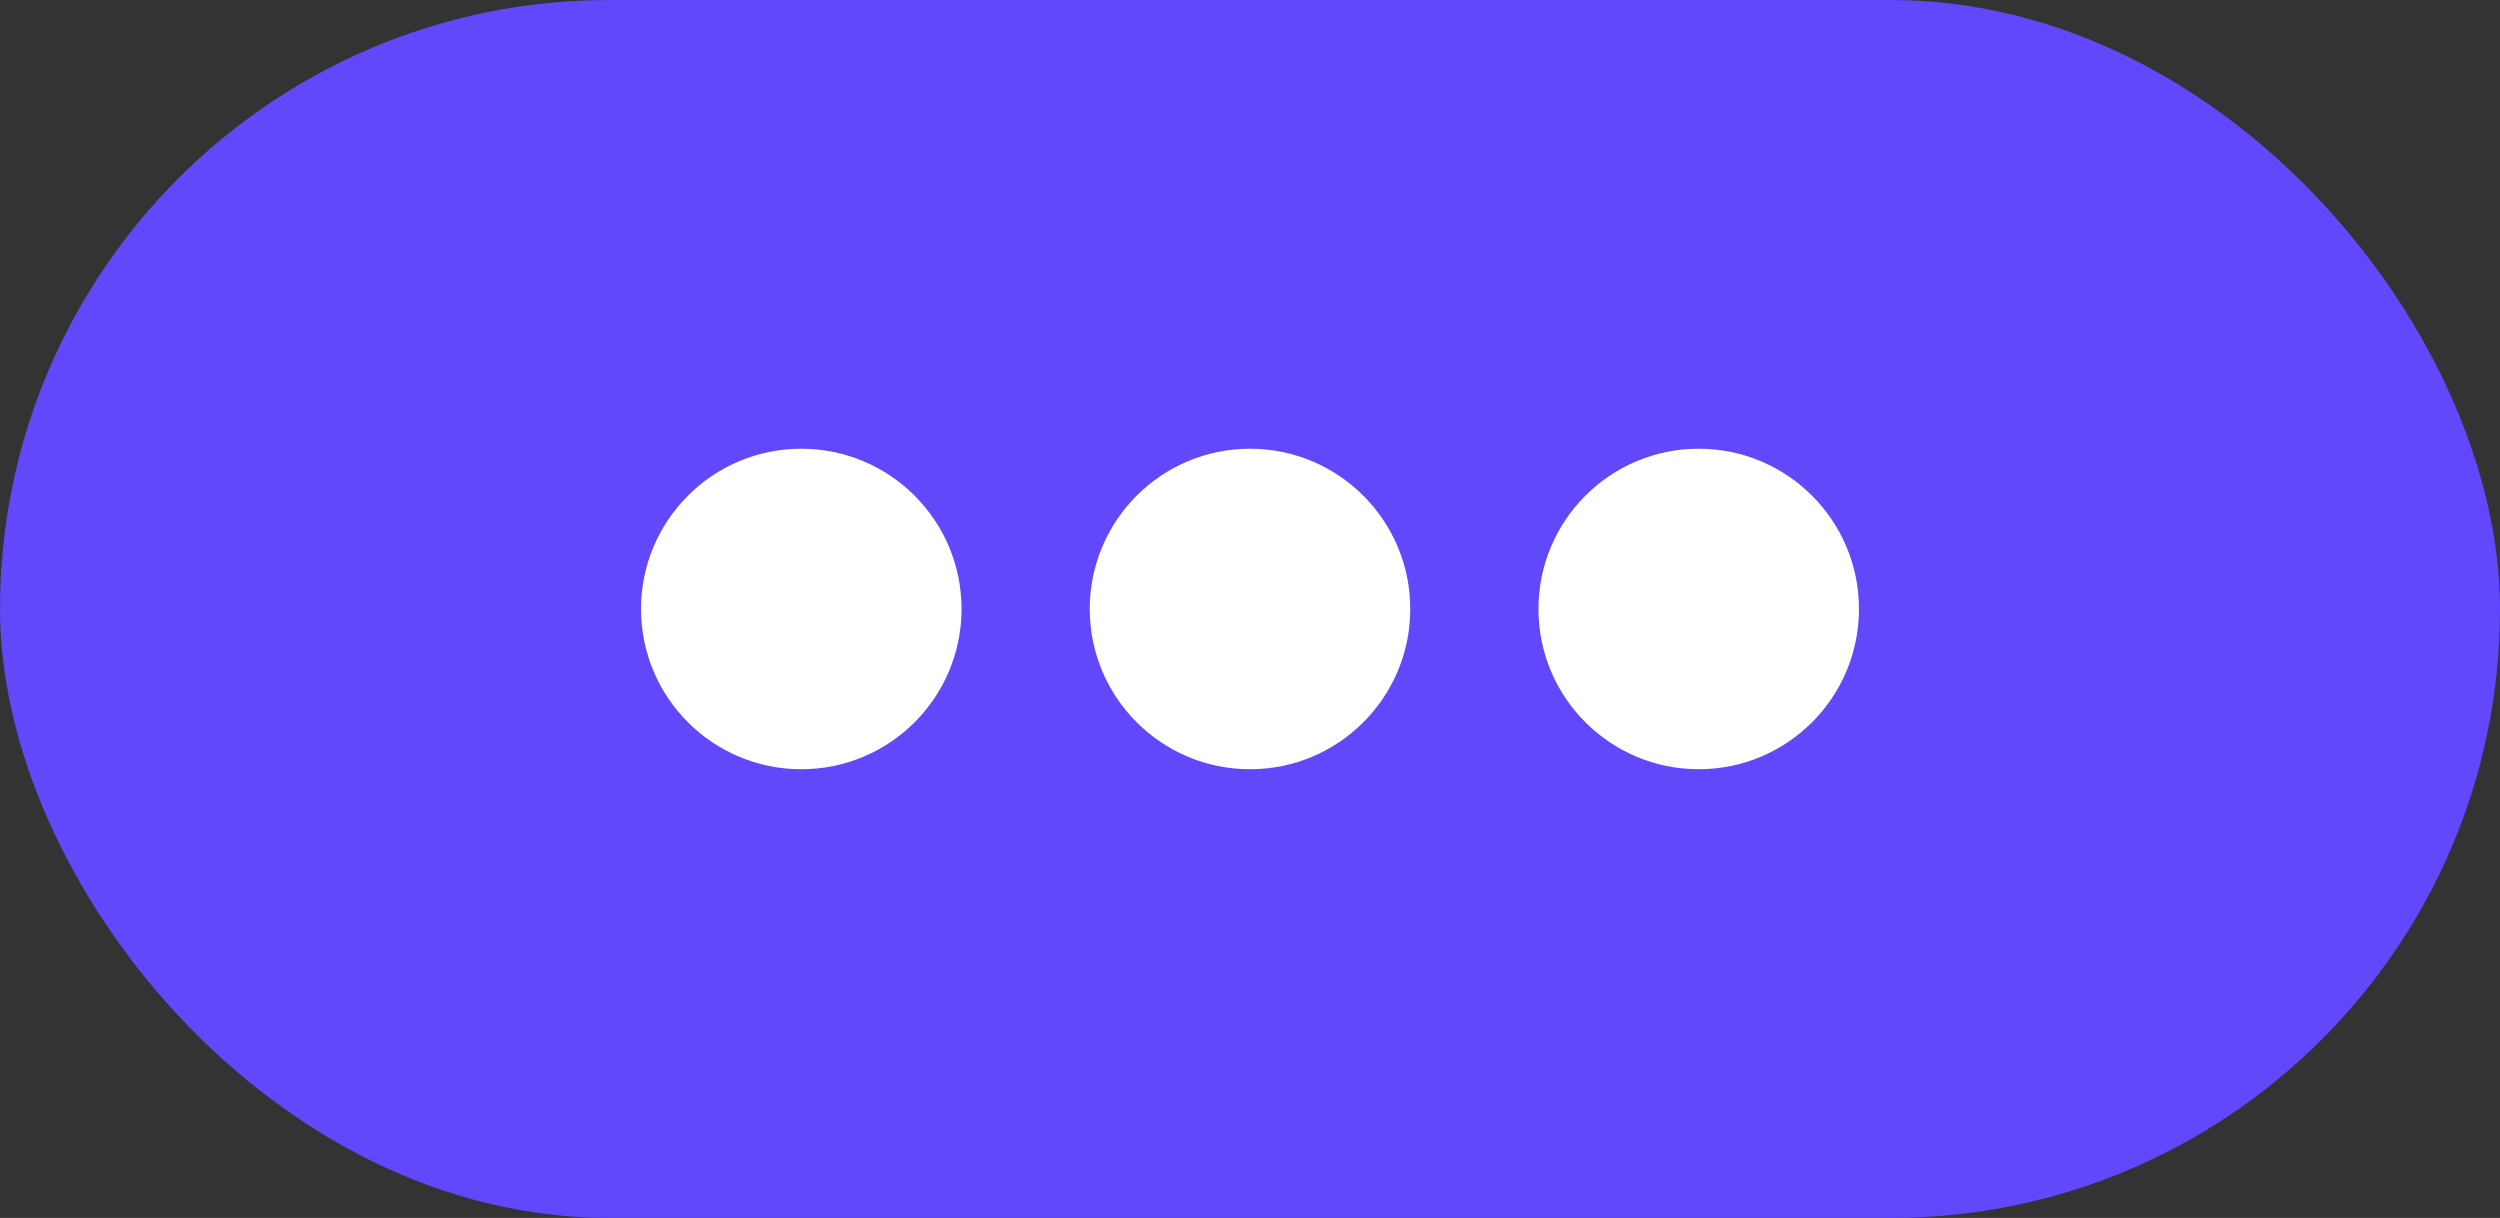
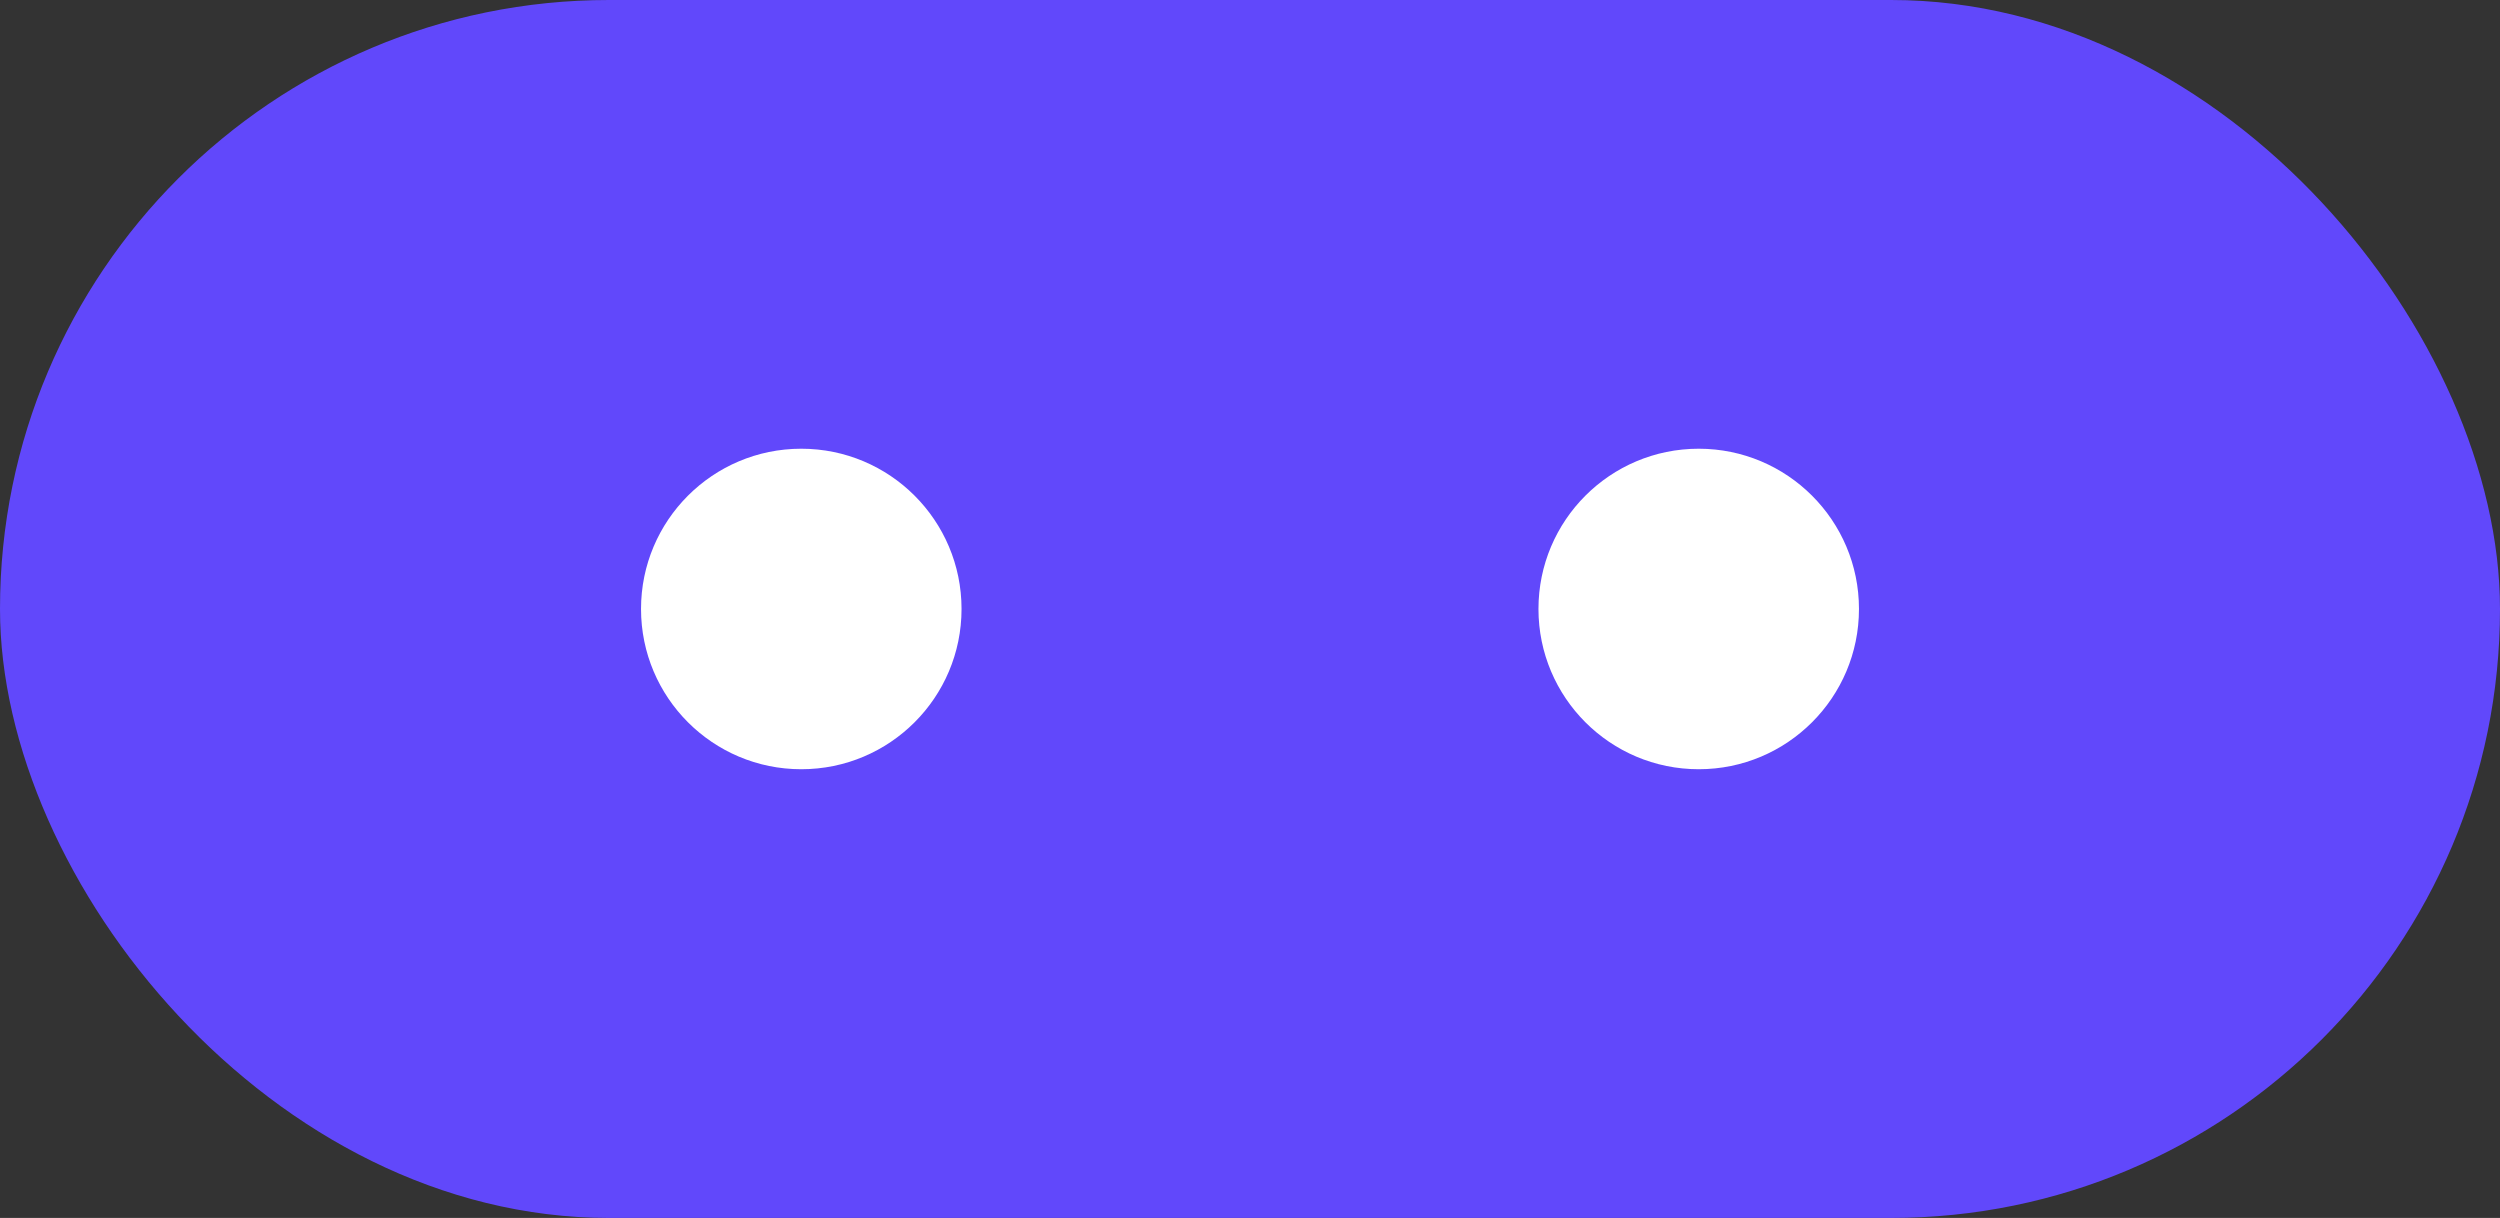
<svg xmlns="http://www.w3.org/2000/svg" width="39" height="19" viewBox="0 0 39 19" fill="none">
  <rect x="0" y="0" width="39" height="19" fill="#333333" stroke="none" />
  <rect width="39" height="19" rx="9.5" fill="#6148FB" />
  <circle cx="12.5" cy="9.5" r="2.5" fill="white" />
-   <circle cx="19.5" cy="9.5" r="2.5" fill="white" />
  <circle cx="26.5" cy="9.5" r="2.5" fill="white" />
</svg>